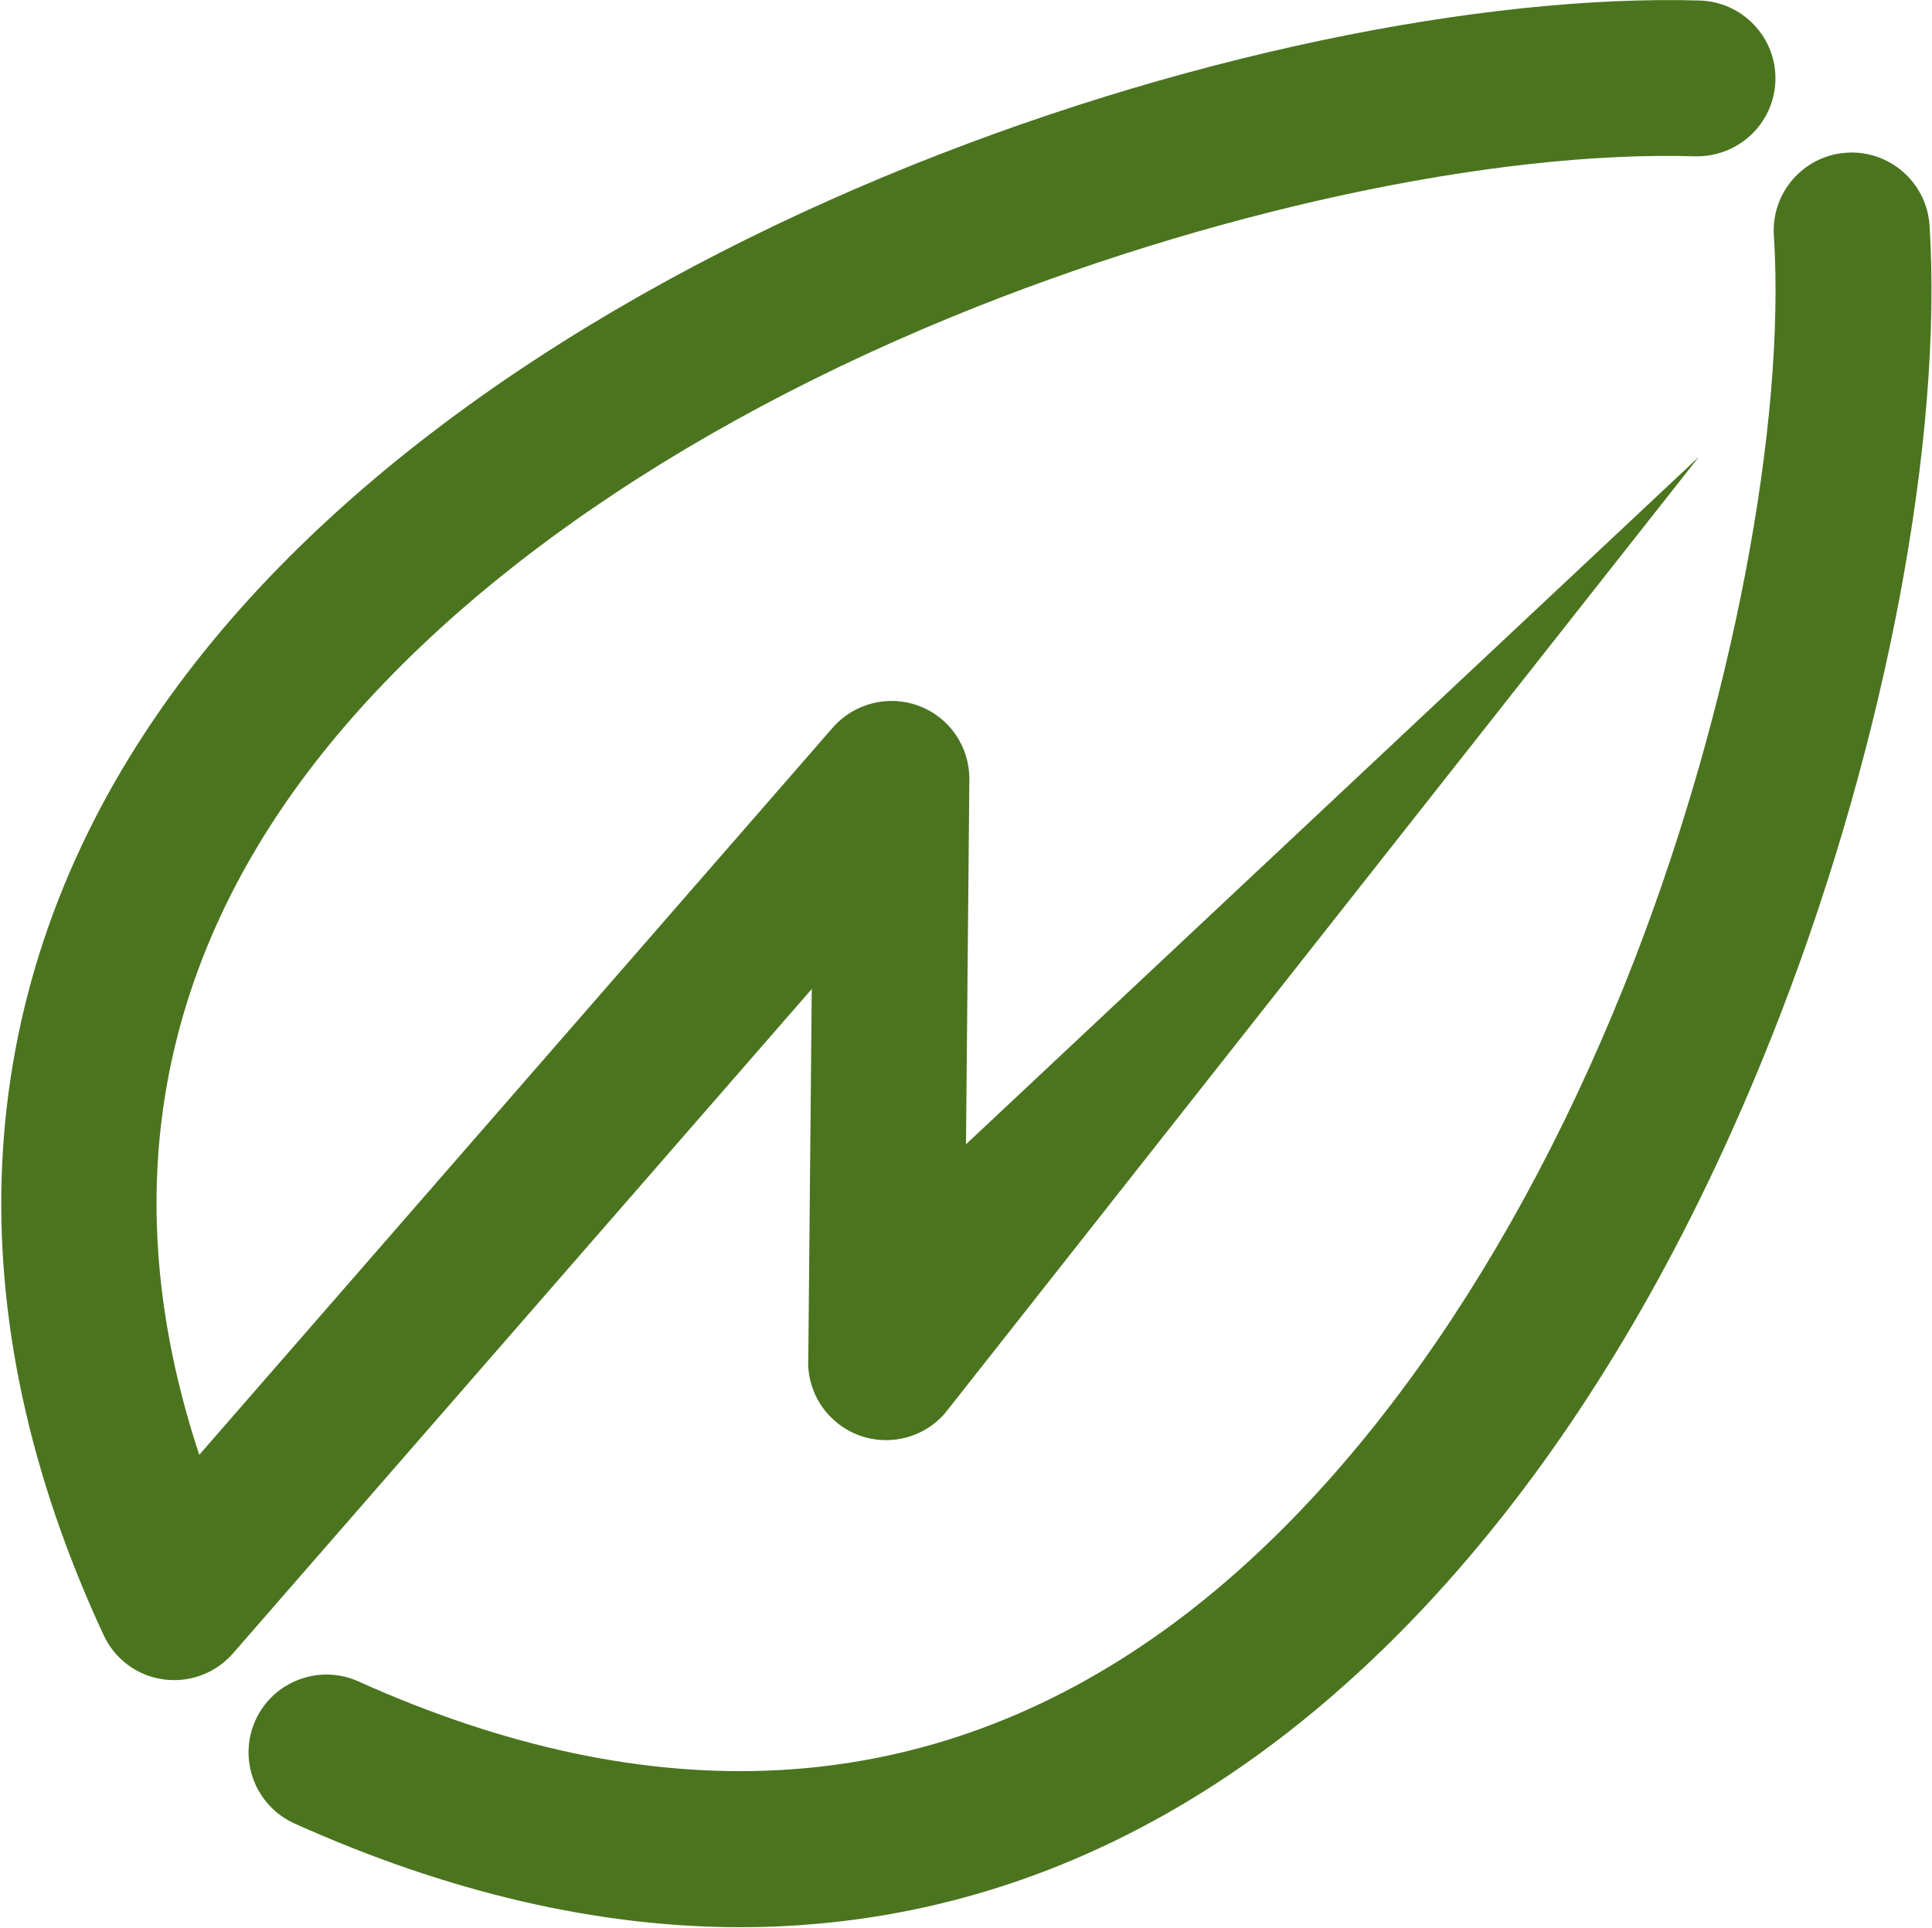
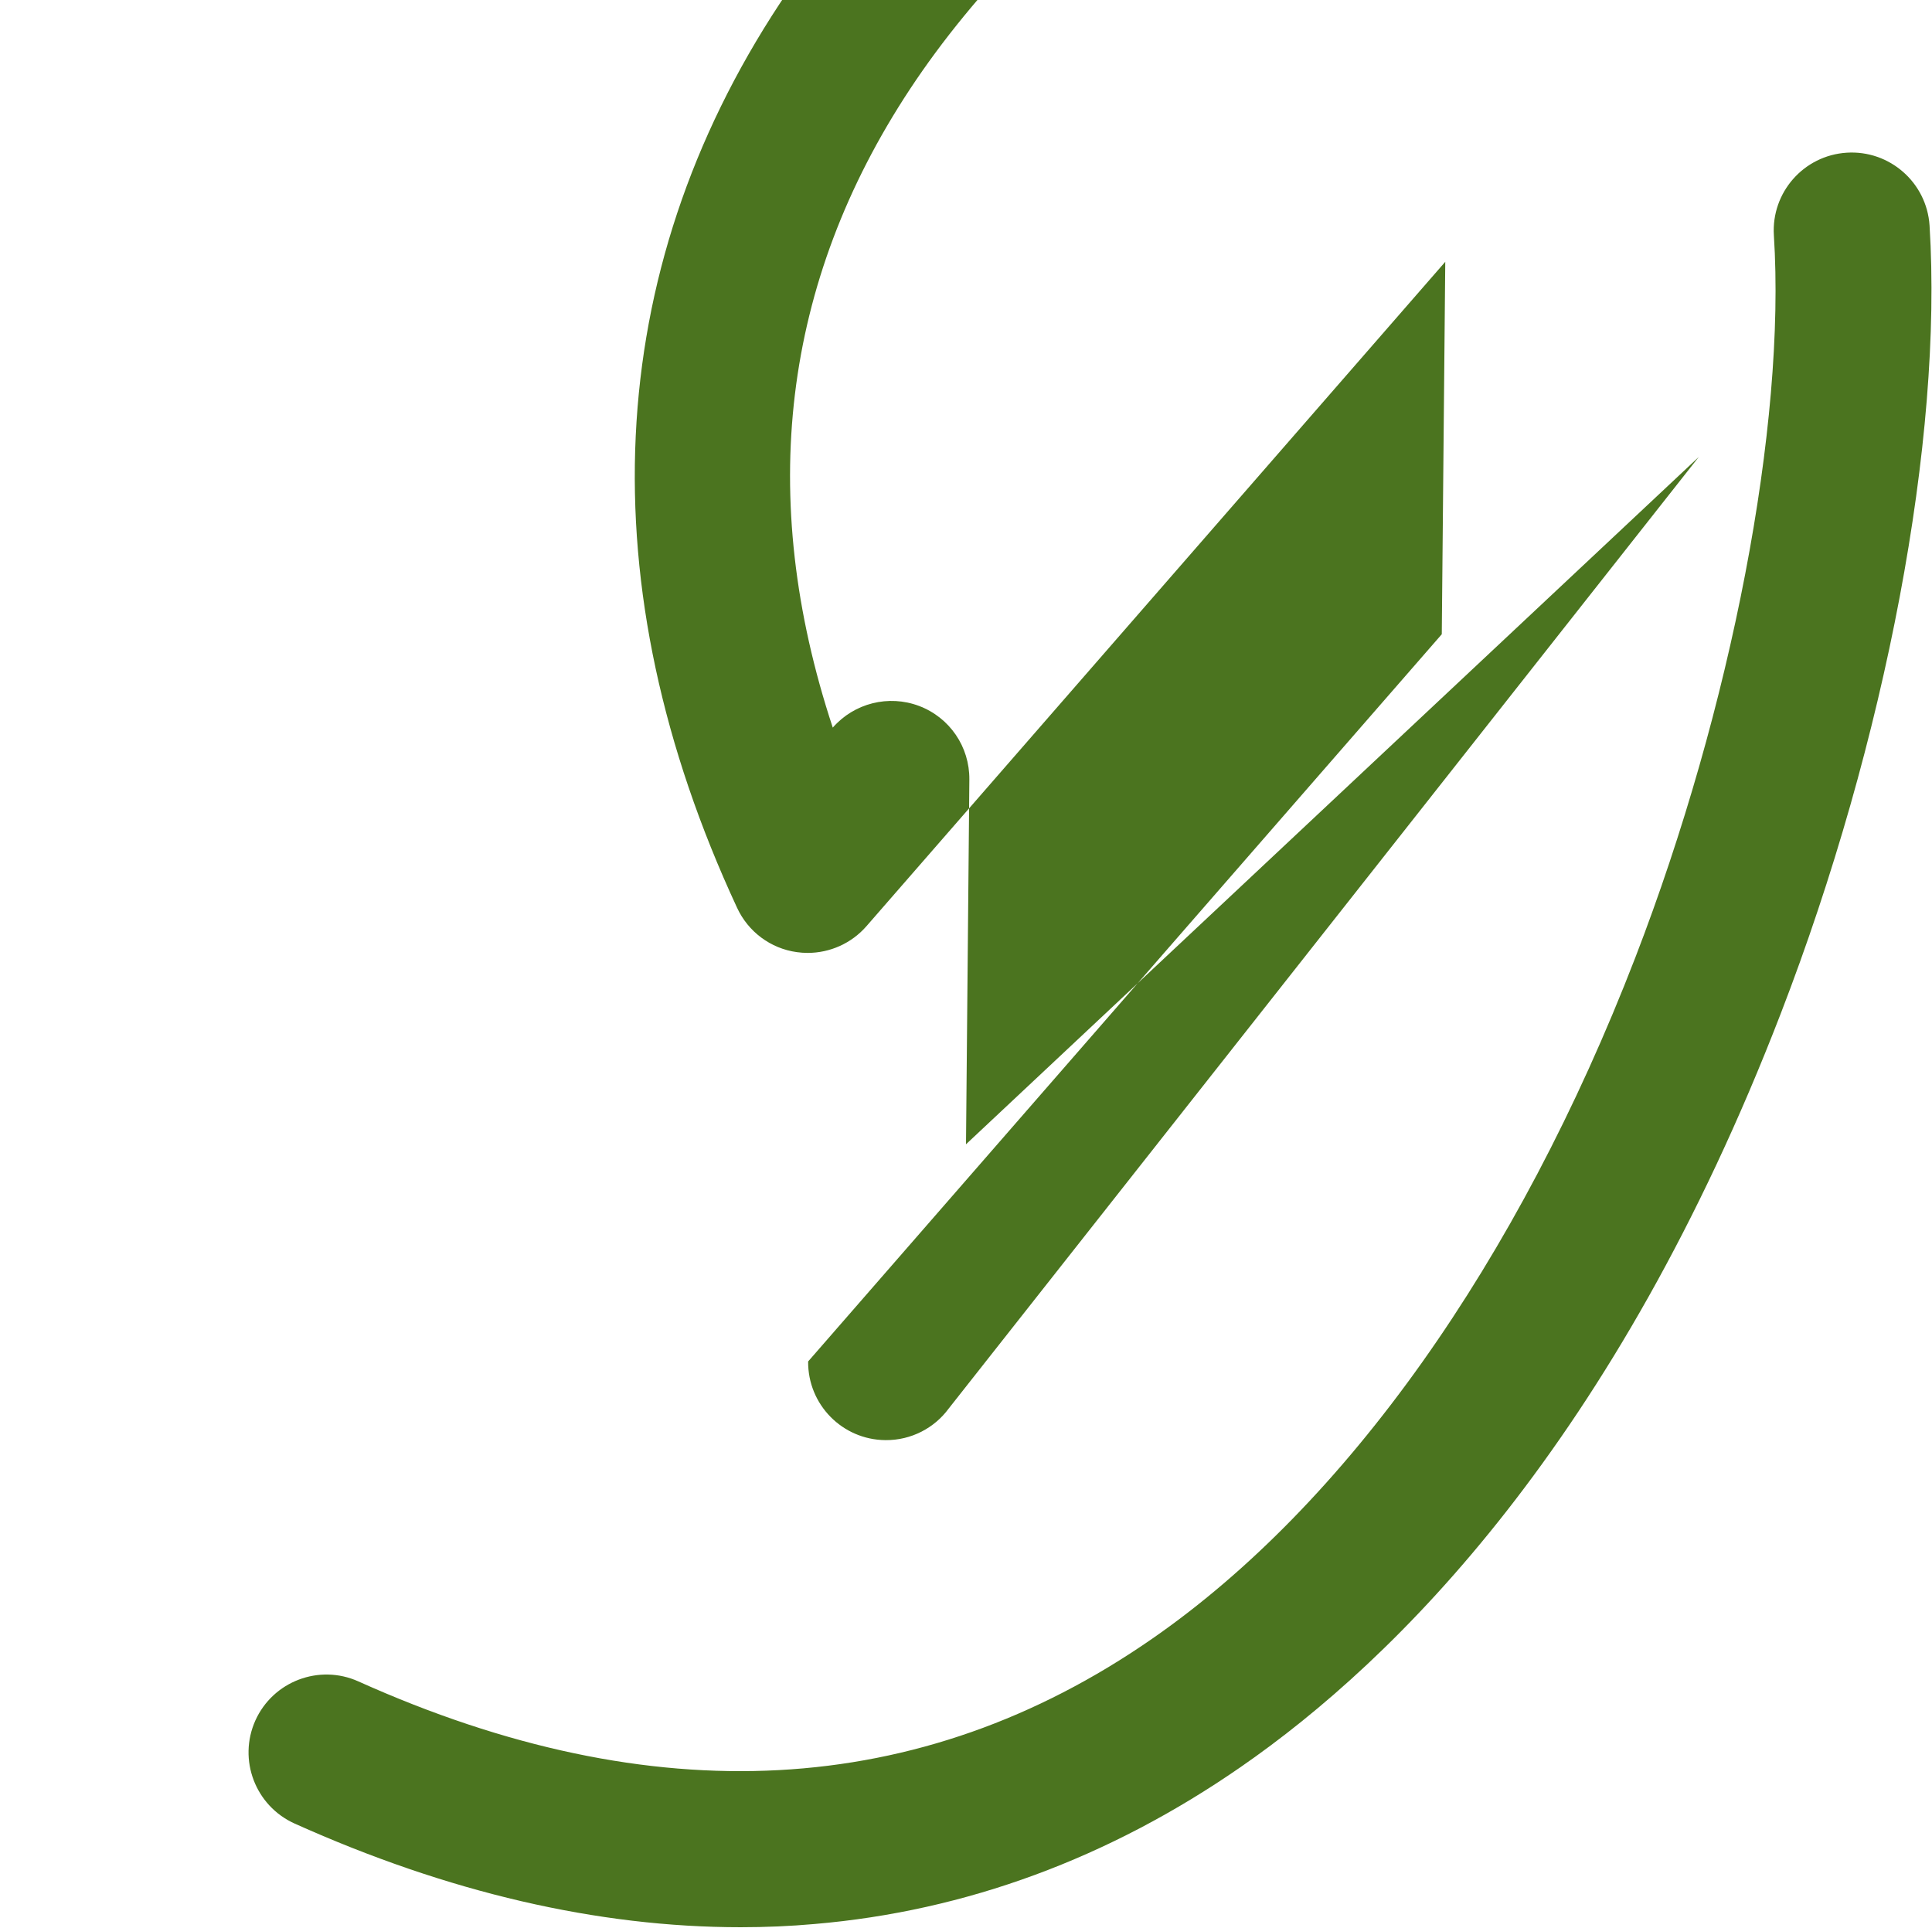
<svg xmlns="http://www.w3.org/2000/svg" version="1.2" viewBox="0 0 1498 1495" width="1498" height="1495">
  <title>fsdfsdfsd-svg</title>
  <style>
		.s0 { fill: #4b741f } 
	</style>
-   <path id="Layer" fill-rule="evenodd" class="s0" d="m1496.1 174.8c-2.2-33.3-31-58.5-64.2-56.4-33.3 2.1-58.6 30.8-56.5 64.1 9.4 146.7-32.8 366.5-107.4 559.9-91.3 236.6-224.5 424.3-374.8 528.4-179.8 124.7-386.9 135.7-615.3 33-30.4-13.7-66.2-0.1-79.9 30.3-13.6 30.4-0.1 66.1 30.4 79.9 118.8 53.4 234.9 80.4 345.9 80.4 19.3 0 38.4-0.8 57.3-2.5 117.2-10 228.3-51 330.5-121.8 120.3-83.2 290.6-252.3 418.6-584.1 81.7-211.7 125.8-445.9 115.4-611.2zm-869.5 880.9c-0.3 33.4 26.5 60.7 59.9 61 20.1 0.2 38.1-9.5 49.1-24.5l581.6-737.9-568.2 533 2.6-282.9c0.2-25.3-15.2-48-39-57-23.6-8.9-50.3-2.2-66.9 16.8l-491.2 563.9c-59.1-178.9-39.1-345.1 59.8-495 100.5-152.3 286.4-289.9 523.7-387.4 198.1-81.3 418.8-129.2 576.4-124.5 33.3 0.7 61.1-25.2 62.2-58.6 1-33.4-25.4-61.2-58.7-62.2-333.3-9.7-954.2 186.3-1204.4 566.1-137.7 209-149.3 451.4-33.2 701.3 8.6 18.6 26 31.6 46.3 34.4 2.8 0.4 5.7 0.6 8.4 0.6 17.3 0 34-7.4 45.6-20.7l448.8-515.2-2.7 288.8z" />
+   <path id="Layer" fill-rule="evenodd" class="s0" d="m1496.1 174.8c-2.2-33.3-31-58.5-64.2-56.4-33.3 2.1-58.6 30.8-56.5 64.1 9.4 146.7-32.8 366.5-107.4 559.9-91.3 236.6-224.5 424.3-374.8 528.4-179.8 124.7-386.9 135.7-615.3 33-30.4-13.7-66.2-0.1-79.9 30.3-13.6 30.4-0.1 66.1 30.4 79.9 118.8 53.4 234.9 80.4 345.9 80.4 19.3 0 38.4-0.8 57.3-2.5 117.2-10 228.3-51 330.5-121.8 120.3-83.2 290.6-252.3 418.6-584.1 81.7-211.7 125.8-445.9 115.4-611.2zm-869.5 880.9c-0.3 33.4 26.5 60.7 59.9 61 20.1 0.2 38.1-9.5 49.1-24.5l581.6-737.9-568.2 533 2.6-282.9c0.2-25.3-15.2-48-39-57-23.6-8.9-50.3-2.2-66.9 16.8c-59.1-178.9-39.1-345.1 59.8-495 100.5-152.3 286.4-289.9 523.7-387.4 198.1-81.3 418.8-129.2 576.4-124.5 33.3 0.7 61.1-25.2 62.2-58.6 1-33.4-25.4-61.2-58.7-62.2-333.3-9.7-954.2 186.3-1204.4 566.1-137.7 209-149.3 451.4-33.2 701.3 8.6 18.6 26 31.6 46.3 34.4 2.8 0.4 5.7 0.6 8.4 0.6 17.3 0 34-7.4 45.6-20.7l448.8-515.2-2.7 288.8z" />
</svg>